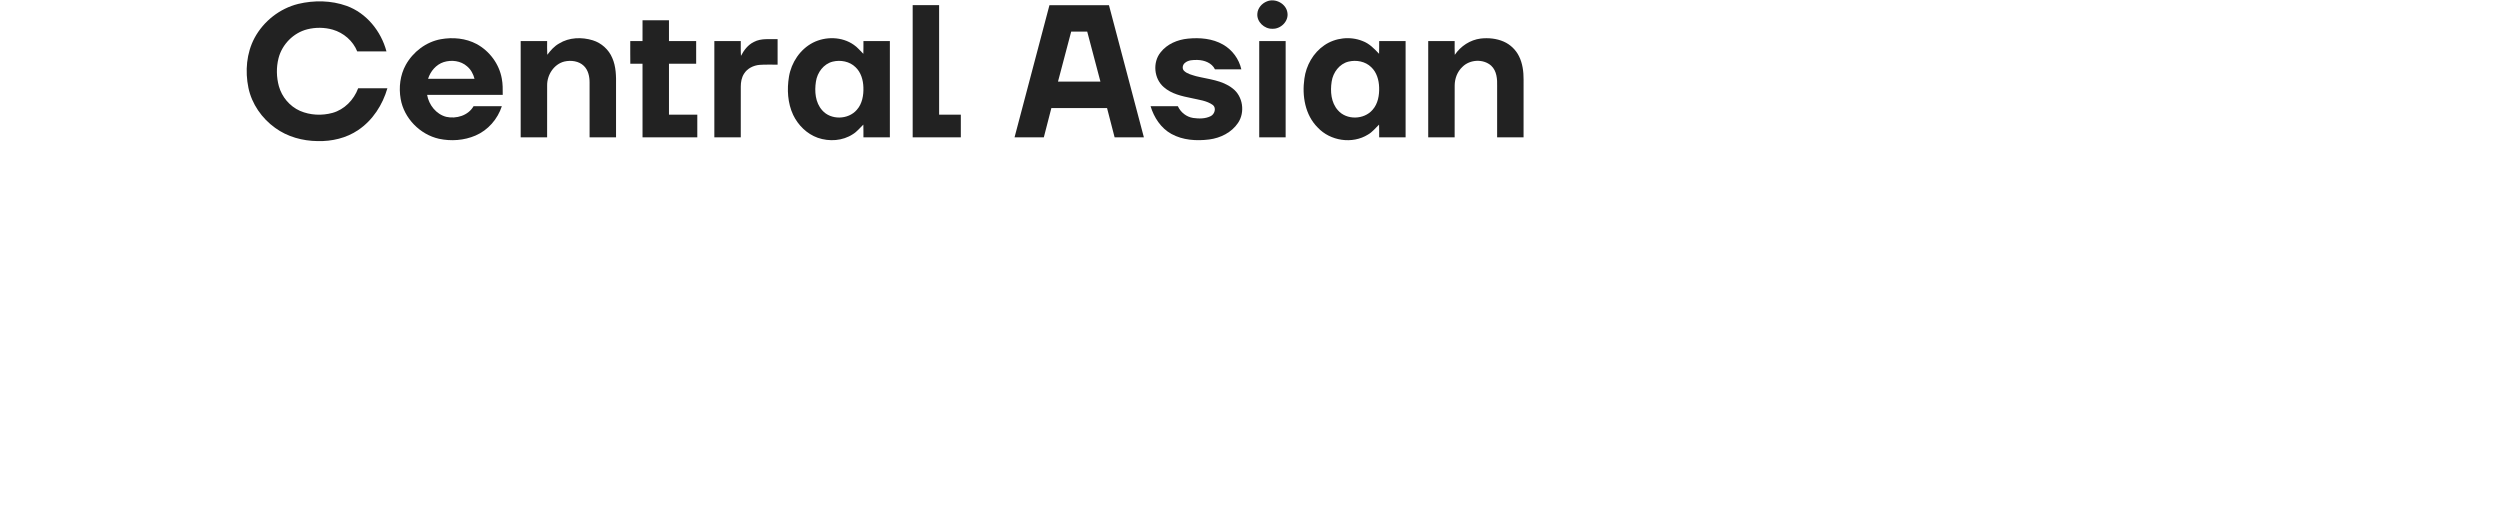
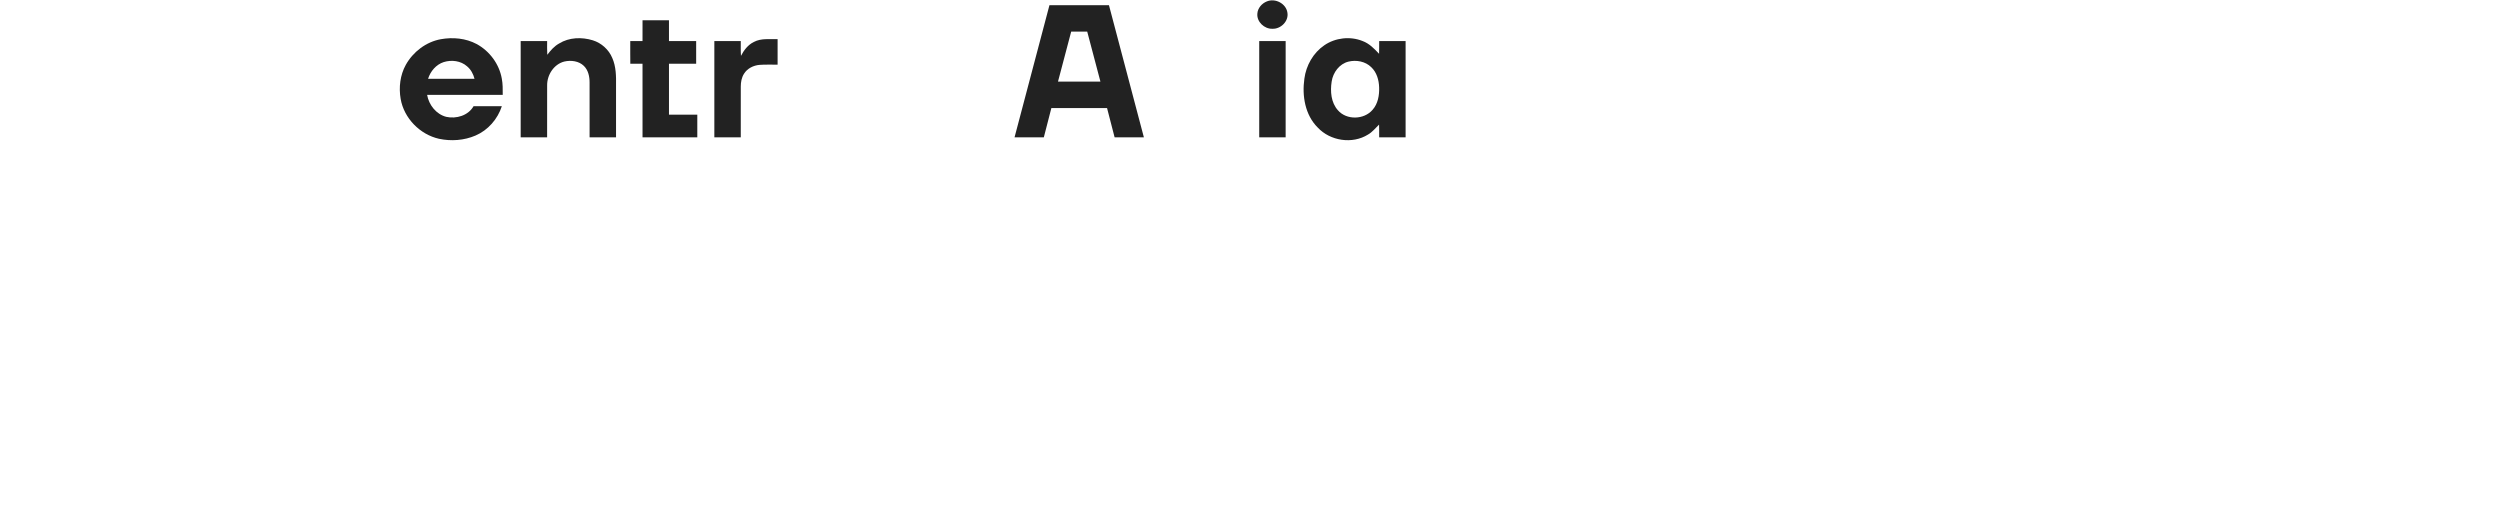
<svg xmlns="http://www.w3.org/2000/svg" width="2574pt" height="543pt" viewBox="0 0 2574 543">
  <g id="#222222ff">
-     <path fill="#222222" opacity="1.00" d=" M 307.03 4.03 C 323.37 0.12 341.00 0.36 356.89 6.06 C 377.37 13.44 392.41 32.20 397.90 52.93 C 387.87 52.97 377.83 52.94 367.80 52.94 C 363.47 42.08 353.79 33.77 342.63 30.54 C 334.11 28.10 324.93 28.03 316.35 30.18 C 302.06 33.81 290.37 45.73 286.76 59.99 C 284.39 69.38 284.58 79.41 287.13 88.74 C 290.21 99.86 298.33 109.50 308.92 114.17 C 319.34 118.66 331.37 119.22 342.28 116.25 C 354.64 112.83 364.39 102.75 368.77 90.86 C 378.80 90.85 388.83 90.85 398.87 90.86 C 393.94 107.94 383.75 123.84 368.86 133.85 C 356.67 142.20 341.65 145.65 327.00 145.27 C 311.54 145.10 295.88 140.85 283.30 131.67 C 269.58 121.83 259.25 107.06 255.78 90.44 C 252.22 73.28 253.77 54.64 262.10 39.03 C 271.37 21.83 288.03 8.73 307.03 4.03 Z" />
    <path fill="#222222" opacity="1.00" d=" M 1304.35 1.46 C 1313.01 -2.14 1324.20 3.64 1325.53 13.09 C 1326.99 21.89 1318.64 30.01 1310.02 29.63 C 1301.79 29.88 1293.81 22.47 1294.57 14.04 C 1294.92 8.37 1299.19 3.49 1304.35 1.46 Z" />
-     <path fill="#222222" opacity="1.00" d=" M 939.69 5.31 C 948.76 5.31 957.83 5.32 966.91 5.31 C 966.92 42.89 966.90 80.48 966.92 118.06 C 974.37 118.07 981.82 118.06 989.27 118.07 C 989.27 125.85 989.28 133.63 989.27 141.41 C 972.74 141.41 956.22 141.41 939.69 141.41 C 939.68 96.04 939.68 50.68 939.69 5.31 Z" />
    <path fill="#222222" opacity="1.00" d=" M 1080.52 5.32 C 1100.94 5.31 1121.36 5.32 1141.78 5.32 C 1153.77 50.68 1165.76 96.04 1177.74 141.41 C 1167.70 141.41 1157.65 141.41 1147.61 141.41 C 1144.99 131.37 1142.42 121.32 1139.82 111.27 C 1120.70 111.28 1101.59 111.26 1082.48 111.28 C 1079.90 121.32 1077.29 131.36 1074.72 141.40 C 1064.66 141.42 1054.61 141.41 1044.57 141.41 C 1056.54 96.04 1068.55 50.69 1080.52 5.32 M 1089.30 84.05 C 1103.87 84.05 1118.44 84.06 1133.01 84.05 C 1128.48 66.88 1123.95 49.71 1119.40 32.55 C 1113.90 32.55 1108.40 32.55 1102.90 32.55 C 1098.36 49.72 1093.82 66.88 1089.30 84.05 Z" />
    <path fill="#222222" opacity="1.00" d=" M 661.55 20.87 C 670.63 20.86 679.70 20.86 688.77 20.87 C 688.78 27.99 688.77 35.12 688.78 42.25 C 698.11 42.26 707.44 42.25 716.77 42.25 C 716.77 50.03 716.78 57.81 716.77 65.59 C 707.44 65.59 698.11 65.58 688.78 65.59 C 688.77 83.08 688.77 100.57 688.78 118.06 C 698.50 118.07 708.22 118.06 717.94 118.06 C 717.94 125.85 717.94 133.63 717.94 141.41 C 699.14 141.41 680.35 141.42 661.55 141.41 C 661.54 116.13 661.56 90.86 661.54 65.59 C 657.35 65.59 653.16 65.58 648.97 65.60 C 648.85 57.82 648.93 50.04 648.92 42.25 C 653.12 42.25 657.33 42.25 661.54 42.25 C 661.56 35.12 661.54 28.00 661.55 20.87 Z" />
    <path fill="#222222" opacity="1.00" d=" M 453.91 40.36 C 466.25 38.15 479.53 39.35 490.71 45.31 C 504.07 52.53 514.01 65.94 516.65 80.94 C 517.73 86.45 517.64 92.08 517.61 97.66 C 491.66 97.68 465.71 97.64 439.76 97.68 C 441.53 108.01 449.09 117.61 459.43 120.30 C 469.77 122.63 482.16 118.95 487.58 109.34 C 497.29 109.32 506.99 109.30 516.70 109.35 C 512.37 122.63 502.49 134.04 489.58 139.56 C 477.85 144.61 464.47 145.54 452.02 142.90 C 432.39 138.51 415.94 121.72 412.51 101.82 C 410.48 90.00 411.94 77.36 417.80 66.79 C 425.28 53.36 438.67 43.11 453.91 40.36 M 456.89 63.91 C 449.02 66.45 443.18 73.36 440.74 81.12 C 456.67 81.15 472.61 81.15 488.55 81.12 C 487.32 76.17 484.78 71.51 480.83 68.24 C 474.41 62.54 464.90 61.42 456.89 63.91 Z" />
    <path fill="#222222" opacity="1.00" d=" M 575.71 44.76 C 585.99 38.39 599.05 38.02 610.38 41.51 C 619.25 44.28 626.76 51.02 630.36 59.60 C 634.33 68.50 634.42 78.45 634.27 88.02 C 634.27 105.81 634.28 123.61 634.27 141.41 C 625.19 141.42 616.11 141.41 607.04 141.41 C 607.03 122.61 607.04 103.82 607.03 85.02 C 607.06 78.90 605.70 72.27 601.16 67.86 C 595.96 62.78 587.94 61.80 581.10 63.34 C 570.30 66.03 563.18 77.11 563.34 87.95 C 563.27 105.77 563.34 123.59 563.31 141.41 C 554.23 141.42 545.16 141.41 536.09 141.41 C 536.09 108.36 536.08 75.30 536.09 42.25 C 545.17 42.27 554.25 42.22 563.33 42.28 C 563.33 46.99 563.19 51.71 563.48 56.42 C 566.88 51.89 570.68 47.54 575.71 44.76 Z" />
-     <path fill="#222222" opacity="1.00" d=" M 836.93 43.97 C 850.00 37.32 866.85 37.58 879.03 46.12 C 882.84 48.62 885.61 52.30 888.90 55.39 C 889.05 51.01 888.97 46.63 889.00 42.25 C 898.07 42.25 907.14 42.25 916.21 42.25 C 916.21 75.30 916.21 108.36 916.21 141.41 C 907.13 141.42 898.06 141.41 888.99 141.41 C 888.97 137.03 889.05 132.66 888.89 128.29 C 885.37 131.62 882.37 135.58 878.17 138.12 C 867.62 145.11 853.82 145.96 842.02 141.89 C 830.82 137.92 821.74 128.97 816.65 118.34 C 810.92 106.12 810.15 92.04 812.34 78.86 C 814.77 64.35 823.77 50.82 836.93 43.97 M 857.36 63.45 C 847.97 65.76 841.47 74.65 840.09 83.94 C 838.50 94.03 839.40 105.59 846.51 113.53 C 855.42 123.86 873.41 123.32 882.18 113.08 C 887.76 106.84 889.25 98.08 888.95 89.96 C 888.74 82.40 886.48 74.46 880.82 69.15 C 874.77 63.18 865.45 61.47 857.36 63.45 Z" />
-     <path fill="#222222" opacity="1.00" d=" M 1223.05 39.78 C 1235.30 38.56 1248.33 39.64 1259.20 45.86 C 1268.72 51.25 1275.70 60.74 1278.09 71.41 C 1269.03 71.43 1259.98 71.44 1250.94 71.40 C 1247.69 64.71 1240.01 61.92 1233.00 61.74 C 1228.50 61.65 1223.39 61.71 1219.85 64.88 C 1217.55 66.79 1216.88 70.67 1219.07 72.91 C 1222.39 76.12 1227.12 77.08 1231.39 78.42 C 1244.17 81.63 1258.28 82.51 1269.02 90.97 C 1279.78 99.01 1282.15 115.68 1274.61 126.65 C 1267.99 136.49 1256.54 142.11 1245.00 143.60 C 1231.88 145.25 1217.80 144.39 1206.02 137.86 C 1195.25 131.90 1188.12 120.92 1184.63 109.34 C 1193.99 109.31 1203.35 109.34 1212.71 109.32 C 1215.58 115.65 1221.53 120.40 1228.45 121.45 C 1234.47 122.29 1241.07 122.38 1246.62 119.54 C 1250.55 117.59 1252.53 111.28 1248.87 108.19 C 1242.50 103.54 1234.36 102.82 1226.91 101.05 C 1216.84 99.00 1206.18 96.73 1198.25 89.73 C 1188.10 81.09 1186.52 64.25 1194.94 53.91 C 1201.63 45.29 1212.39 40.82 1223.05 39.78 Z" />
    <path fill="#222222" opacity="1.00" d=" M 1363.56 46.59 C 1374.85 38.84 1390.12 37.10 1402.84 42.22 C 1409.79 44.74 1414.95 50.14 1419.89 55.39 C 1420.04 51.01 1419.97 46.63 1420.00 42.25 C 1429.06 42.25 1438.13 42.25 1447.21 42.25 C 1447.21 75.30 1447.21 108.36 1447.21 141.41 C 1438.13 141.42 1429.06 141.41 1419.99 141.41 C 1419.97 137.03 1420.04 132.66 1419.89 128.29 C 1416.21 131.80 1413.04 135.94 1408.56 138.51 C 1392.44 148.65 1369.62 145.16 1356.73 131.31 C 1343.69 118.36 1340.46 98.62 1342.98 81.04 C 1344.76 67.40 1352.09 54.39 1363.56 46.59 M 1388.39 63.44 C 1378.99 65.74 1372.47 74.64 1371.09 83.94 C 1369.50 94.02 1370.40 105.58 1377.50 113.51 C 1386.40 123.85 1404.38 123.33 1413.16 113.11 C 1418.75 106.87 1420.25 98.09 1419.95 89.96 C 1419.74 82.40 1417.48 74.46 1411.82 69.15 C 1405.77 63.19 1396.47 61.48 1388.39 63.44 Z" />
-     <path fill="#222222" opacity="1.00" d=" M 1524.54 39.68 C 1532.49 38.80 1540.78 39.60 1548.16 42.81 C 1555.01 45.79 1560.72 51.26 1564.00 57.97 C 1567.69 65.40 1568.72 73.82 1568.68 82.02 C 1568.66 101.82 1568.69 121.62 1568.66 141.42 C 1559.59 141.41 1550.51 141.41 1541.44 141.41 C 1541.43 123.93 1541.43 106.44 1541.45 88.96 C 1541.68 81.53 1541.13 73.06 1535.35 67.65 C 1527.22 60.39 1513.42 61.16 1505.77 68.79 C 1500.47 73.68 1497.77 80.89 1497.74 88.02 C 1497.66 105.82 1497.75 123.62 1497.70 141.42 C 1488.63 141.40 1479.56 141.41 1470.49 141.41 C 1470.47 108.36 1470.49 75.31 1470.49 42.26 C 1479.56 42.25 1488.64 42.25 1497.72 42.25 C 1497.72 46.99 1497.61 51.73 1497.85 56.46 C 1503.92 47.47 1513.71 41.03 1524.54 39.68 Z" />
    <path fill="#222222" opacity="1.00" d=" M 776.22 43.18 C 783.73 39.18 792.46 40.54 800.62 40.32 C 800.62 49.07 800.63 57.81 800.62 66.56 C 794.43 66.68 788.22 66.31 782.05 66.79 C 775.72 67.33 769.37 70.45 766.00 75.99 C 763.56 79.85 762.72 84.48 762.72 88.99 C 762.70 106.46 762.74 123.94 762.70 141.42 C 753.63 141.40 744.56 141.42 735.49 141.41 C 735.48 108.36 735.49 75.31 735.49 42.26 C 744.56 42.25 753.64 42.25 762.71 42.25 C 762.76 47.34 762.55 52.43 762.90 57.50 C 765.96 51.66 770.12 46.11 776.22 43.18 Z" />
    <path fill="#222222" opacity="1.00" d=" M 1296.49 42.26 C 1305.56 42.25 1314.63 42.25 1323.71 42.25 C 1323.70 75.31 1323.73 108.36 1323.70 141.42 C 1314.63 141.40 1305.56 141.41 1296.50 141.41 C 1296.47 108.36 1296.49 75.31 1296.49 42.26 Z" />
  </g>
</svg>